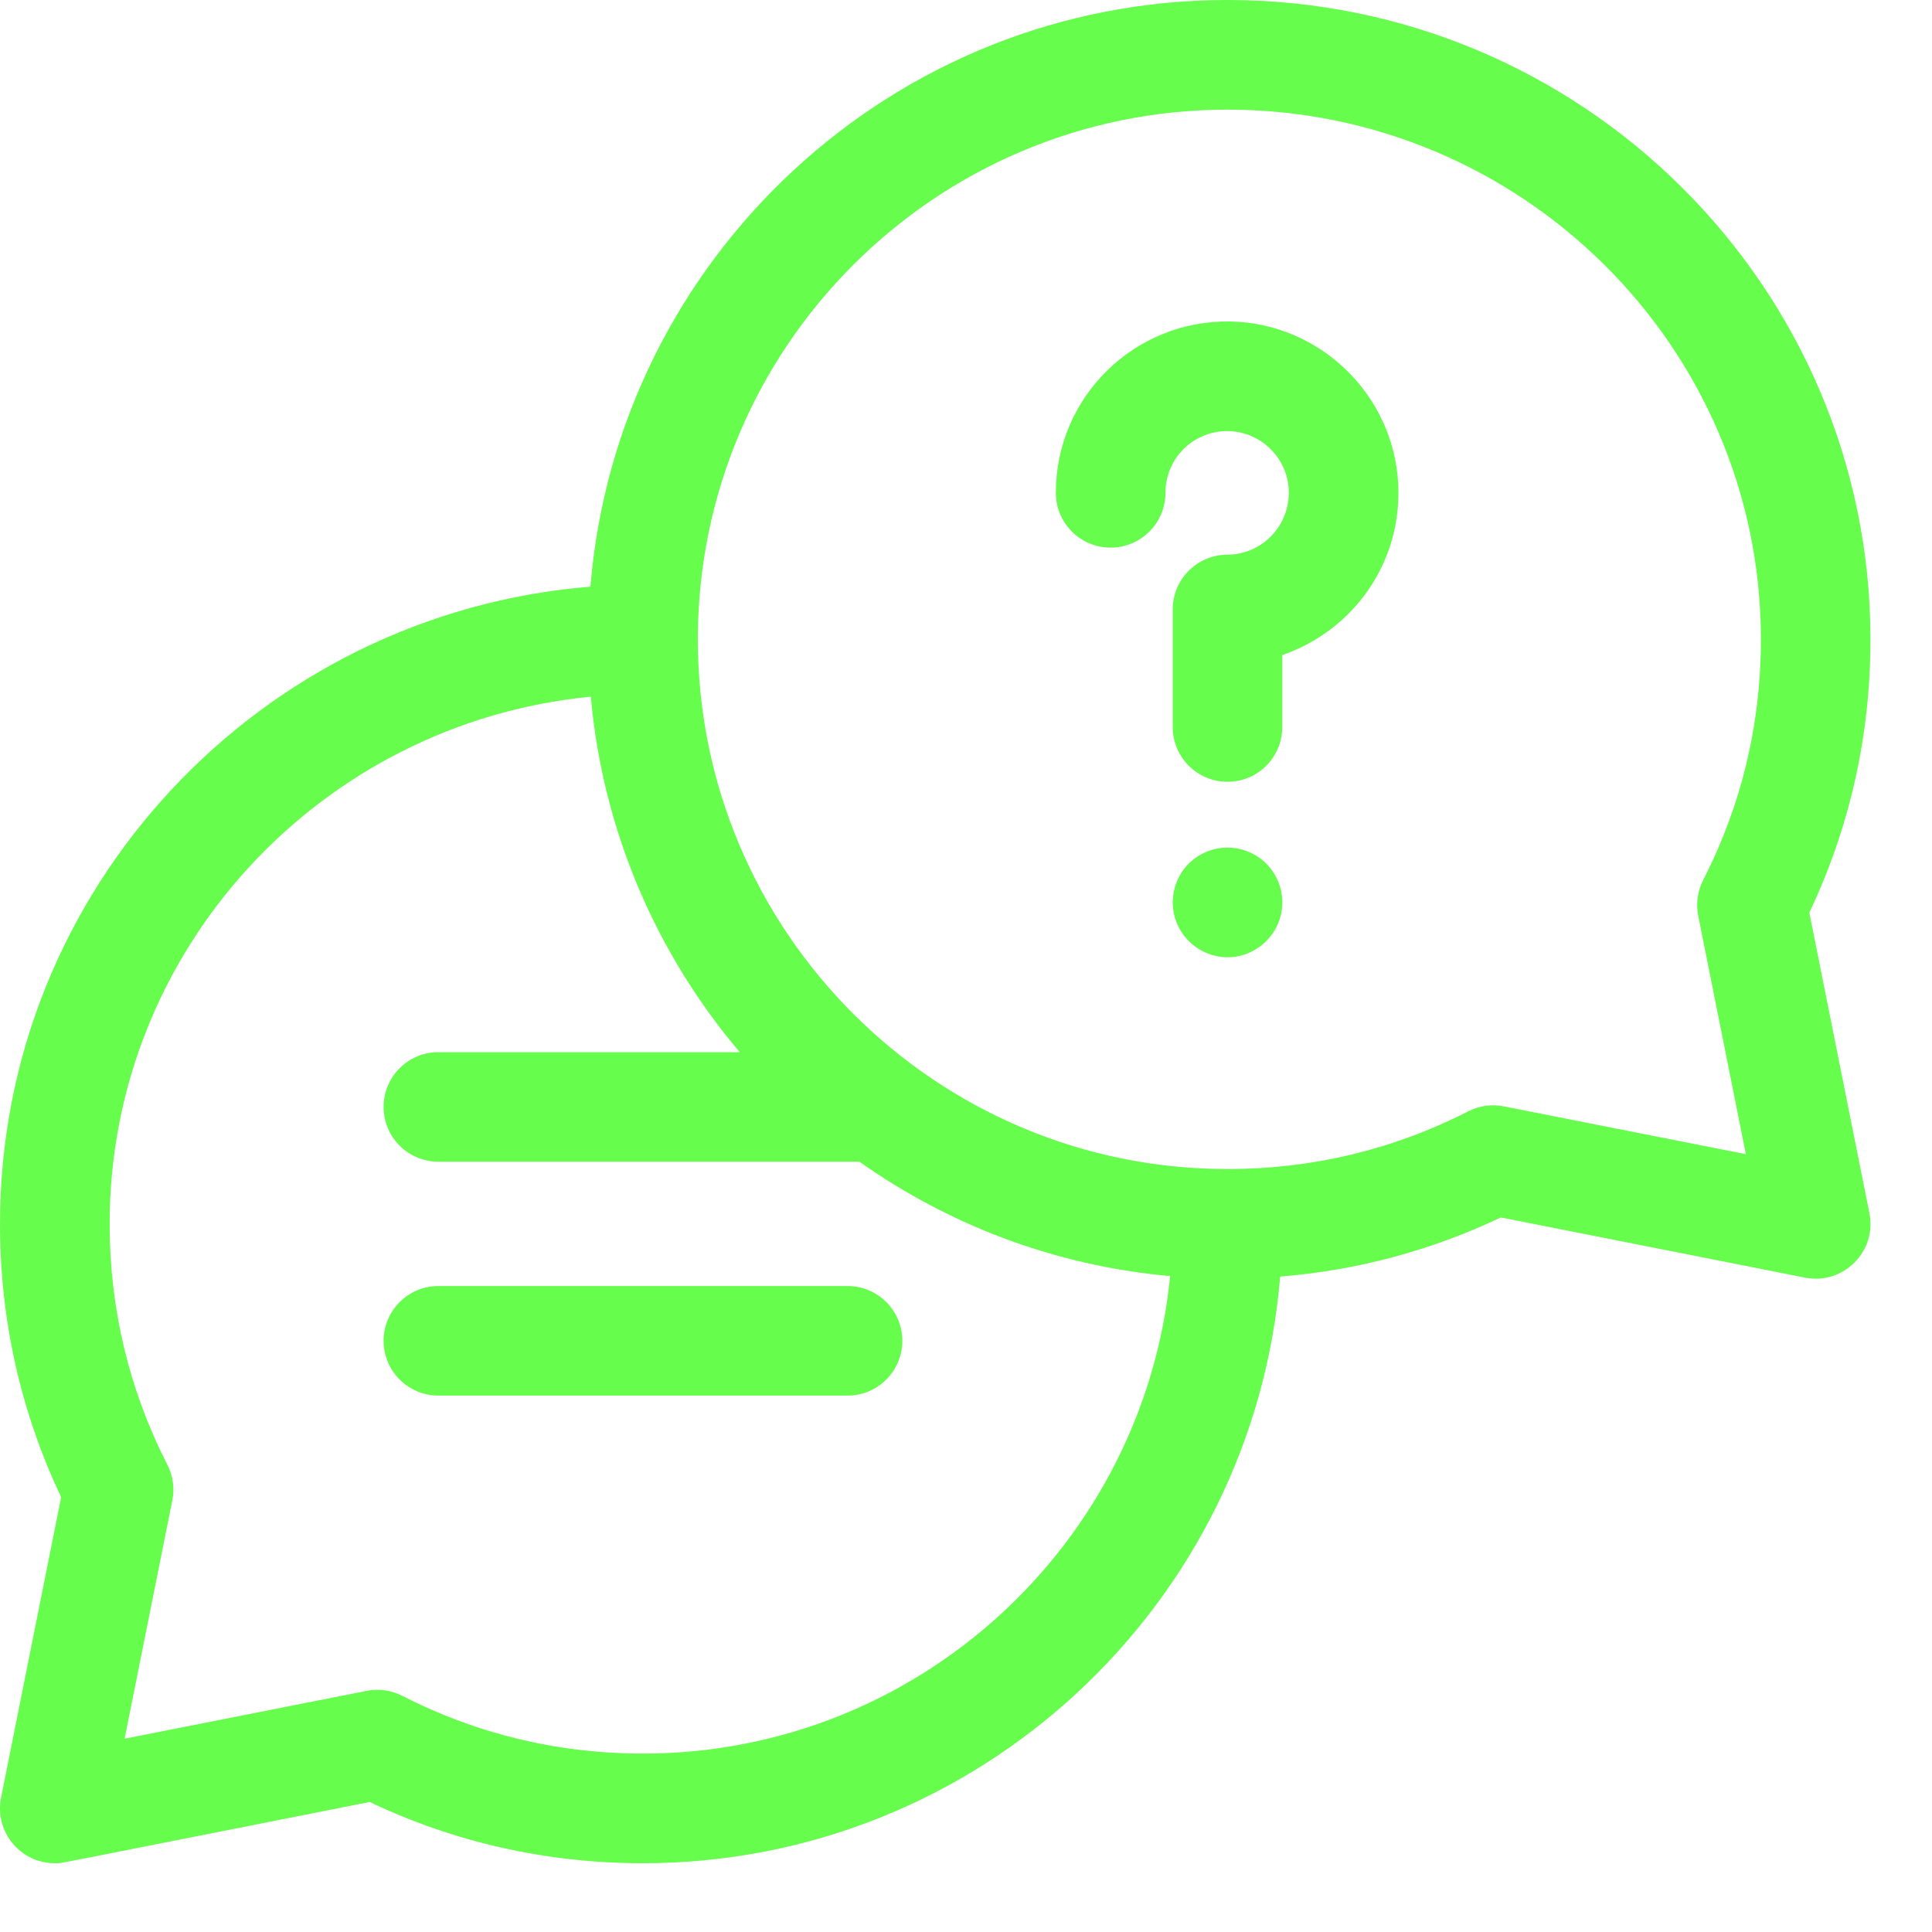
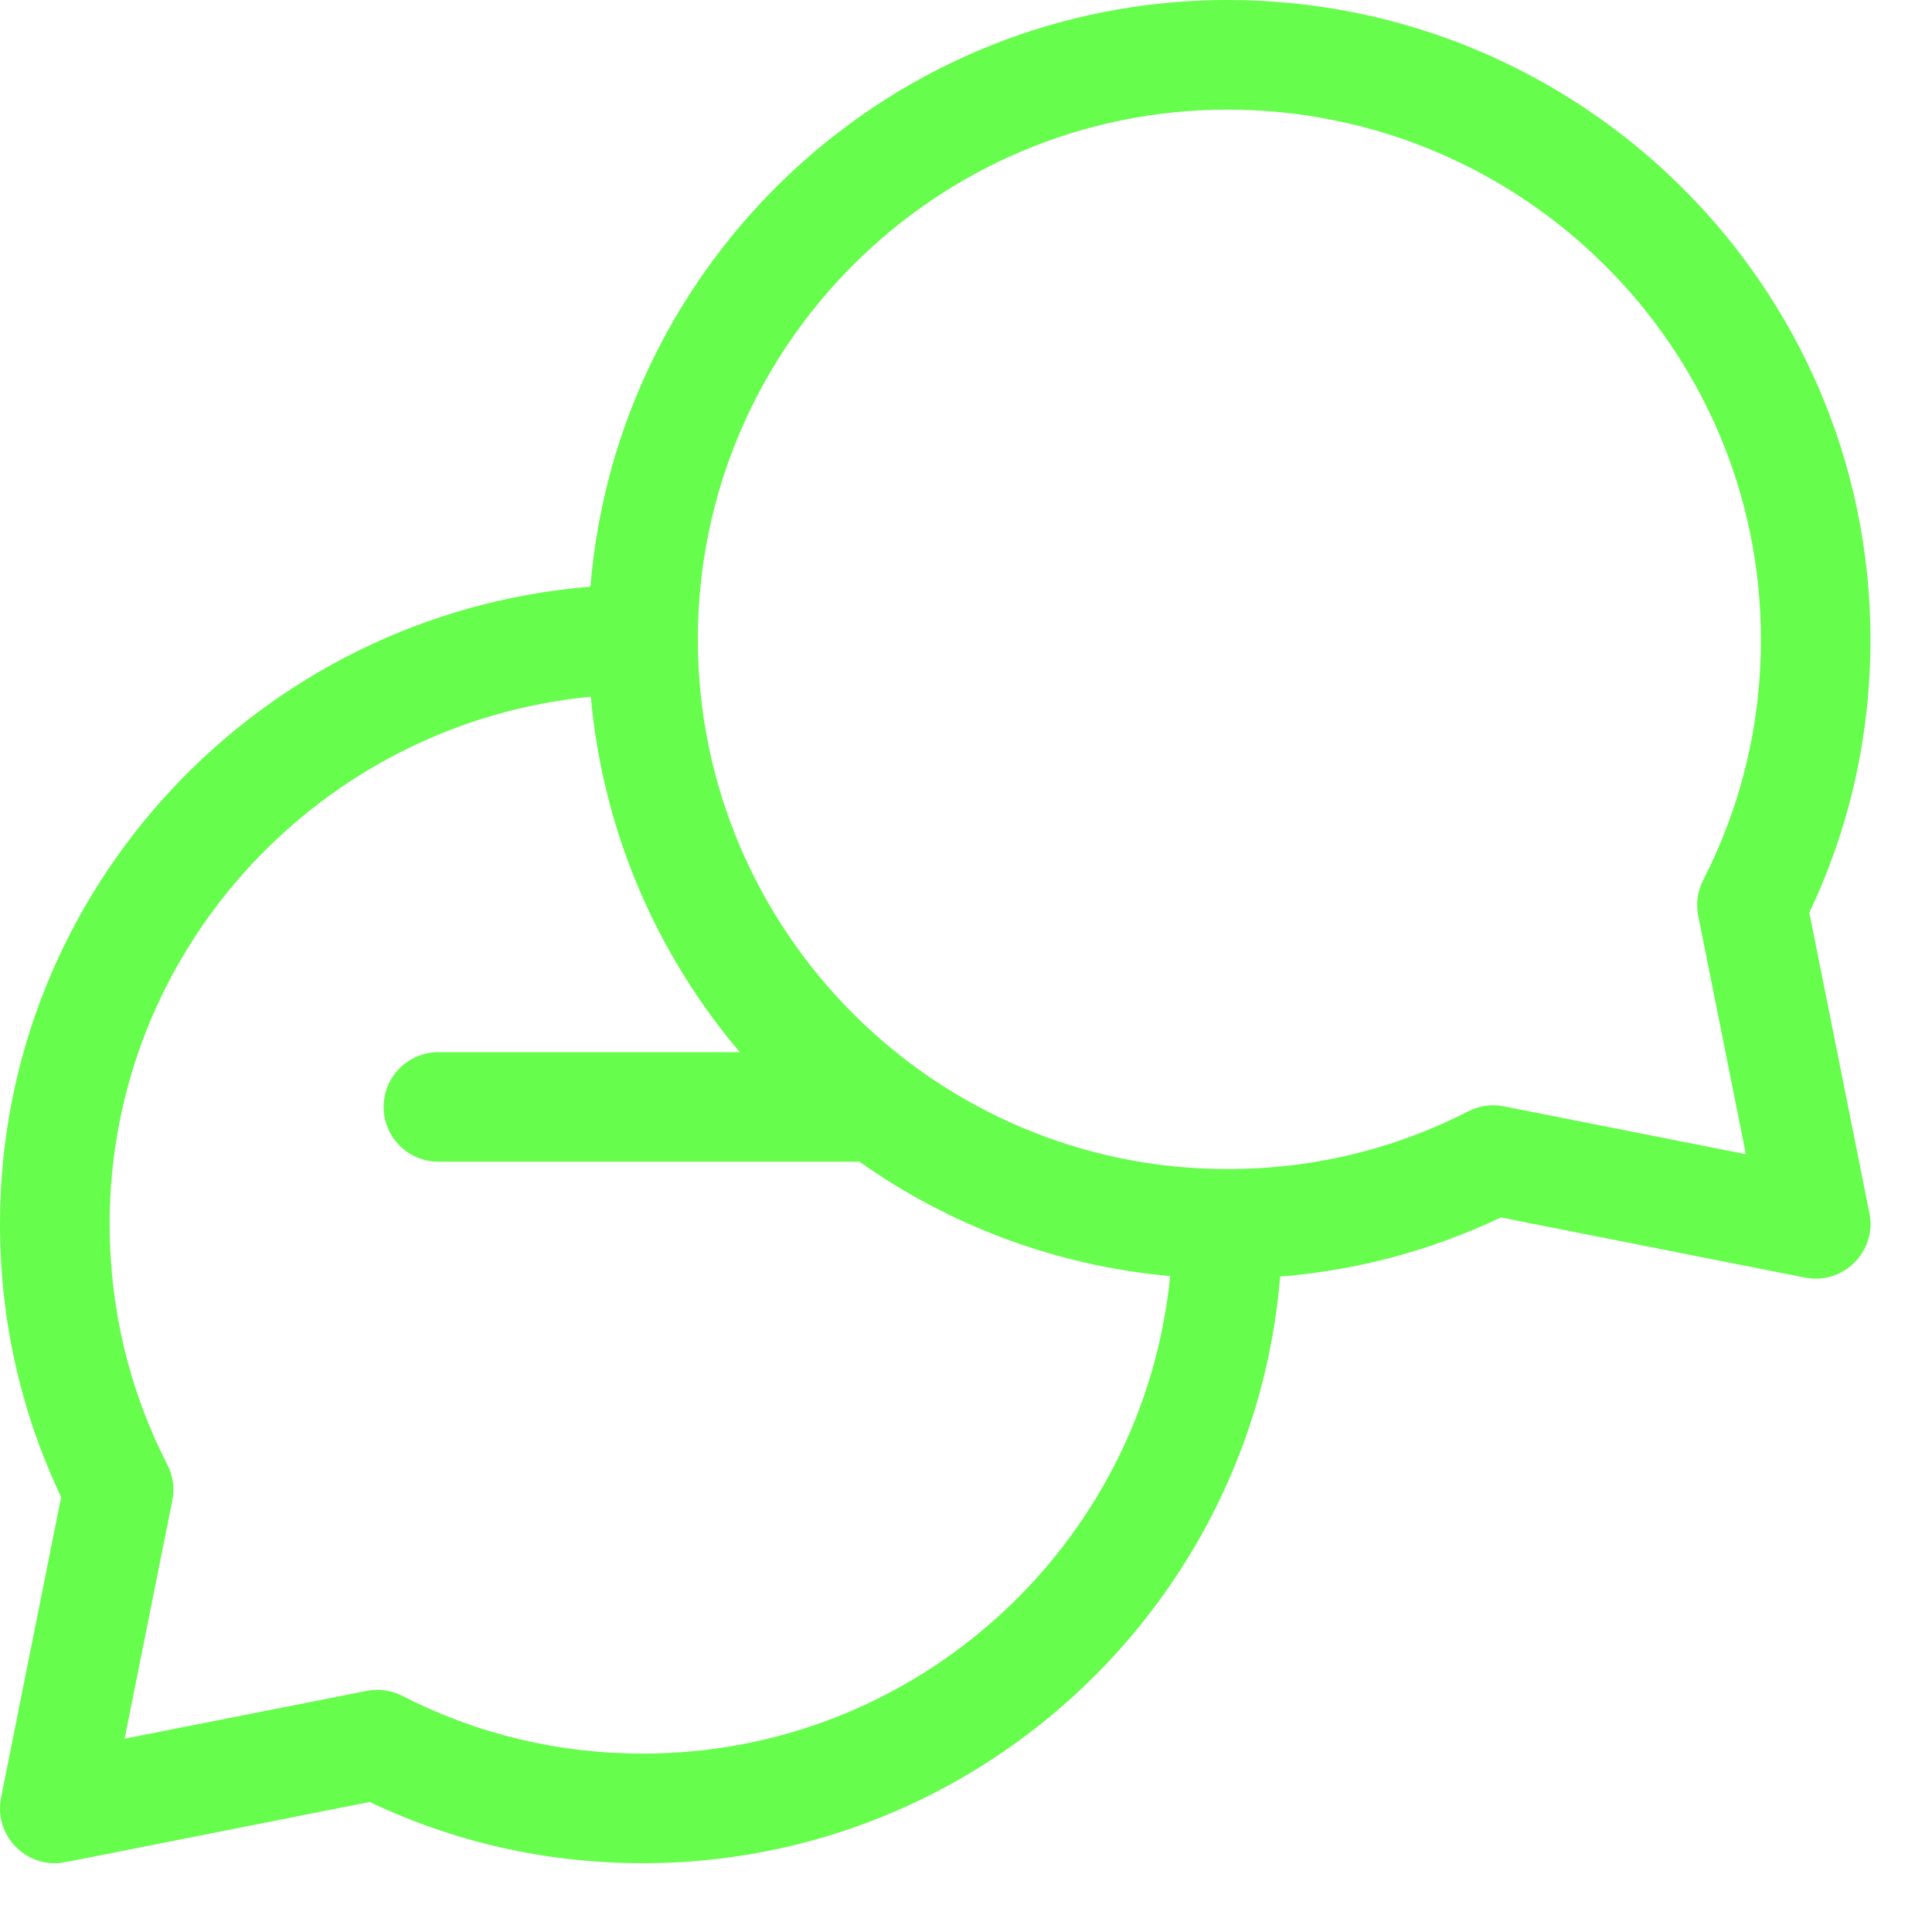
<svg xmlns="http://www.w3.org/2000/svg" width="20" height="20" viewBox="0 0 20 20" fill="none">
  <path d="M18.73 9.447C19.151 8.561 19.363 7.61 19.363 6.618C19.363 2.969 16.378 0 12.707 0C9.241 0 6.39 2.678 6.112 6.073C2.695 6.35 0 9.202 0 12.669C0 13.661 0.213 14.612 0.633 15.498L0.011 18.609C-0.059 18.959 0.209 19.288 0.567 19.288C0.649 19.288 0.375 19.337 3.827 18.654C4.713 19.075 5.664 19.288 6.656 19.288C10.122 19.288 12.974 16.61 13.252 13.215C14.048 13.151 14.814 12.946 15.537 12.603L18.686 13.226C19.082 13.304 19.432 12.954 19.352 12.558L18.73 9.447ZM6.656 18.153C5.778 18.153 4.939 17.952 4.164 17.555C4.05 17.497 3.92 17.479 3.795 17.504L1.29 17.999L1.784 15.531C1.809 15.406 1.791 15.276 1.732 15.162C1.336 14.386 1.135 13.547 1.135 12.669C1.135 9.827 3.324 7.482 6.116 7.212C6.241 8.608 6.8 9.88 7.658 10.892H4.538C4.225 10.892 3.971 11.146 3.971 11.459C3.971 11.772 4.225 12.026 4.538 12.026H8.897C9.822 12.681 10.923 13.103 12.113 13.21C11.841 15.981 9.498 18.153 6.656 18.153ZM17.58 9.481L18.073 11.948L15.568 11.453C15.443 11.428 15.314 11.446 15.2 11.504C14.424 11.901 13.585 12.102 12.707 12.102C9.684 12.102 7.224 9.642 7.224 6.618C7.224 3.595 9.684 1.135 12.707 1.135C15.752 1.135 18.229 3.595 18.229 6.618C18.229 7.497 18.028 8.335 17.631 9.111C17.573 9.225 17.555 9.355 17.58 9.481Z" fill="#66FD4D" />
-   <path d="M12.739 3.328C11.744 3.31 10.93 4.108 10.93 5.101C10.93 5.415 11.184 5.669 11.497 5.669C11.81 5.669 12.065 5.415 12.065 5.101C12.065 4.738 12.363 4.455 12.716 4.463C13.049 4.469 13.323 4.735 13.341 5.066C13.36 5.435 13.068 5.741 12.706 5.742C12.393 5.743 12.14 5.996 12.14 6.309V7.526C12.14 7.839 12.394 8.093 12.707 8.093C13.021 8.093 13.274 7.839 13.274 7.526V6.781C14 6.532 14.517 5.832 14.474 5.008C14.426 4.085 13.664 3.347 12.739 3.328Z" fill="#66FD4D" />
-   <path d="M13.264 9.23C13.232 9.081 13.15 8.956 13.023 8.87C12.729 8.677 12.355 8.792 12.207 9.074C12.055 9.365 12.175 9.7 12.44 9.841C12.858 10.066 13.353 9.707 13.264 9.23Z" fill="#66FD4D" />
-   <path d="M8.774 13.313H4.538C4.225 13.313 3.971 13.567 3.971 13.88C3.971 14.193 4.225 14.447 4.538 14.447H8.774C9.087 14.447 9.341 14.193 9.341 13.88C9.341 13.567 9.088 13.313 8.774 13.313Z" fill="#66FD4D" />
</svg>